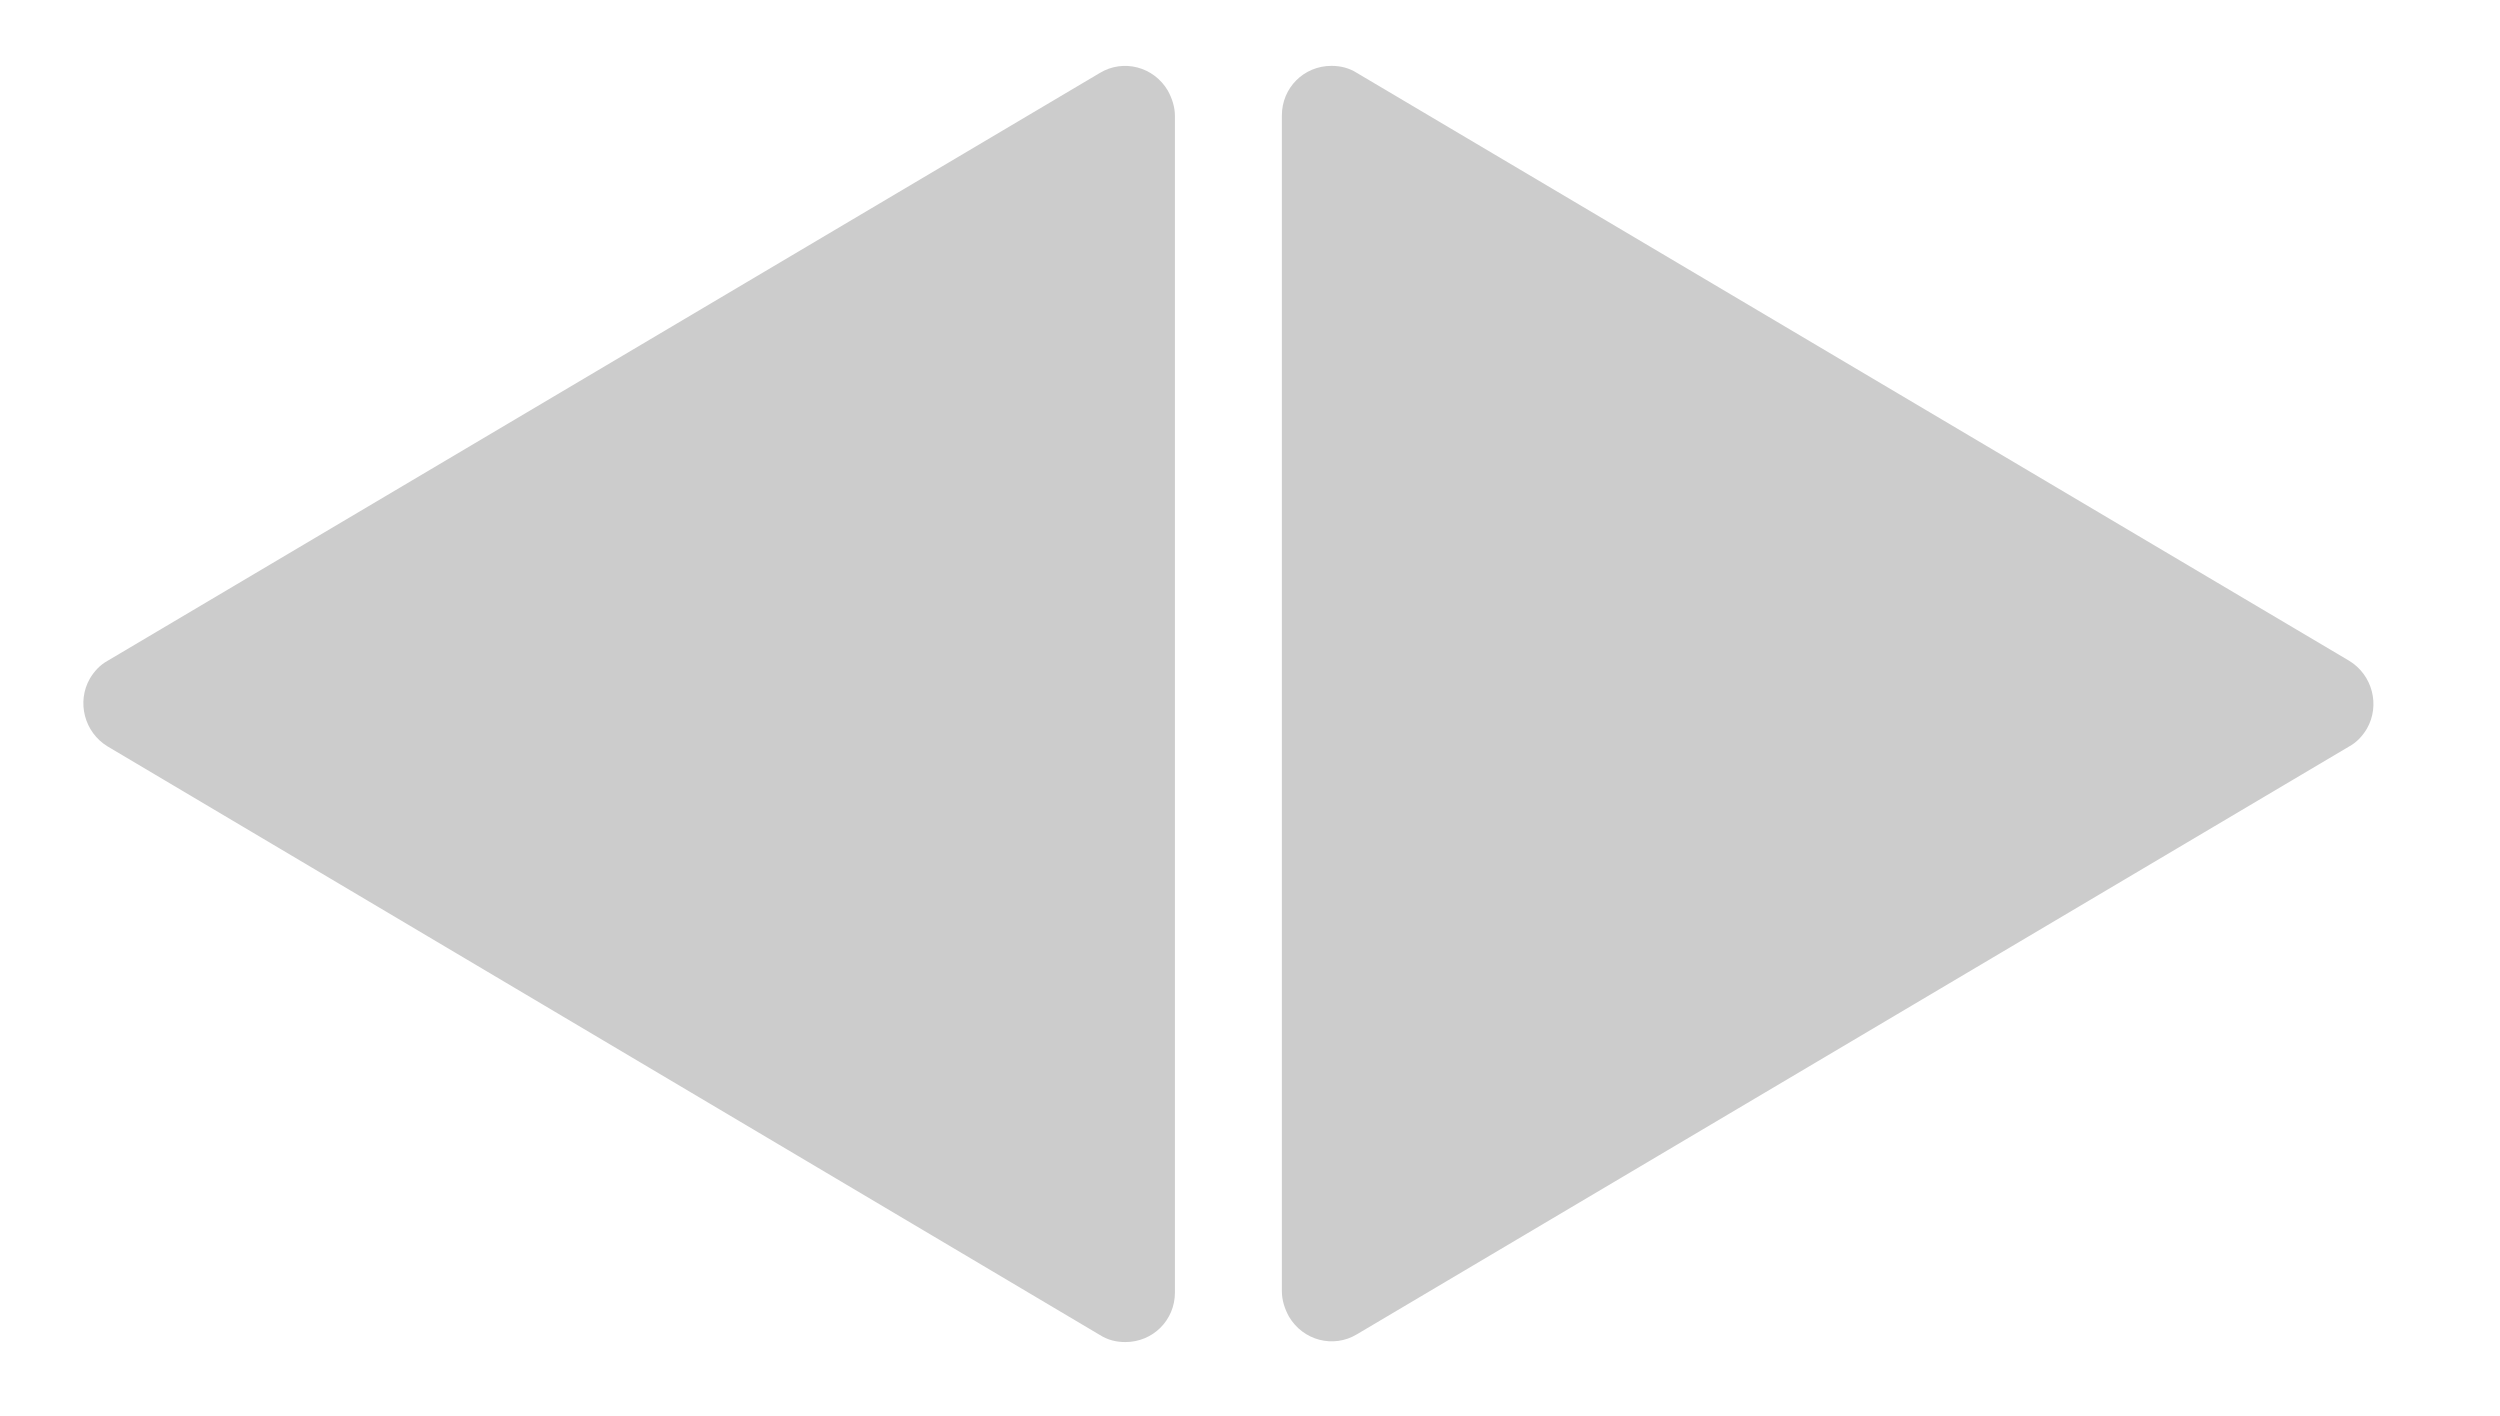
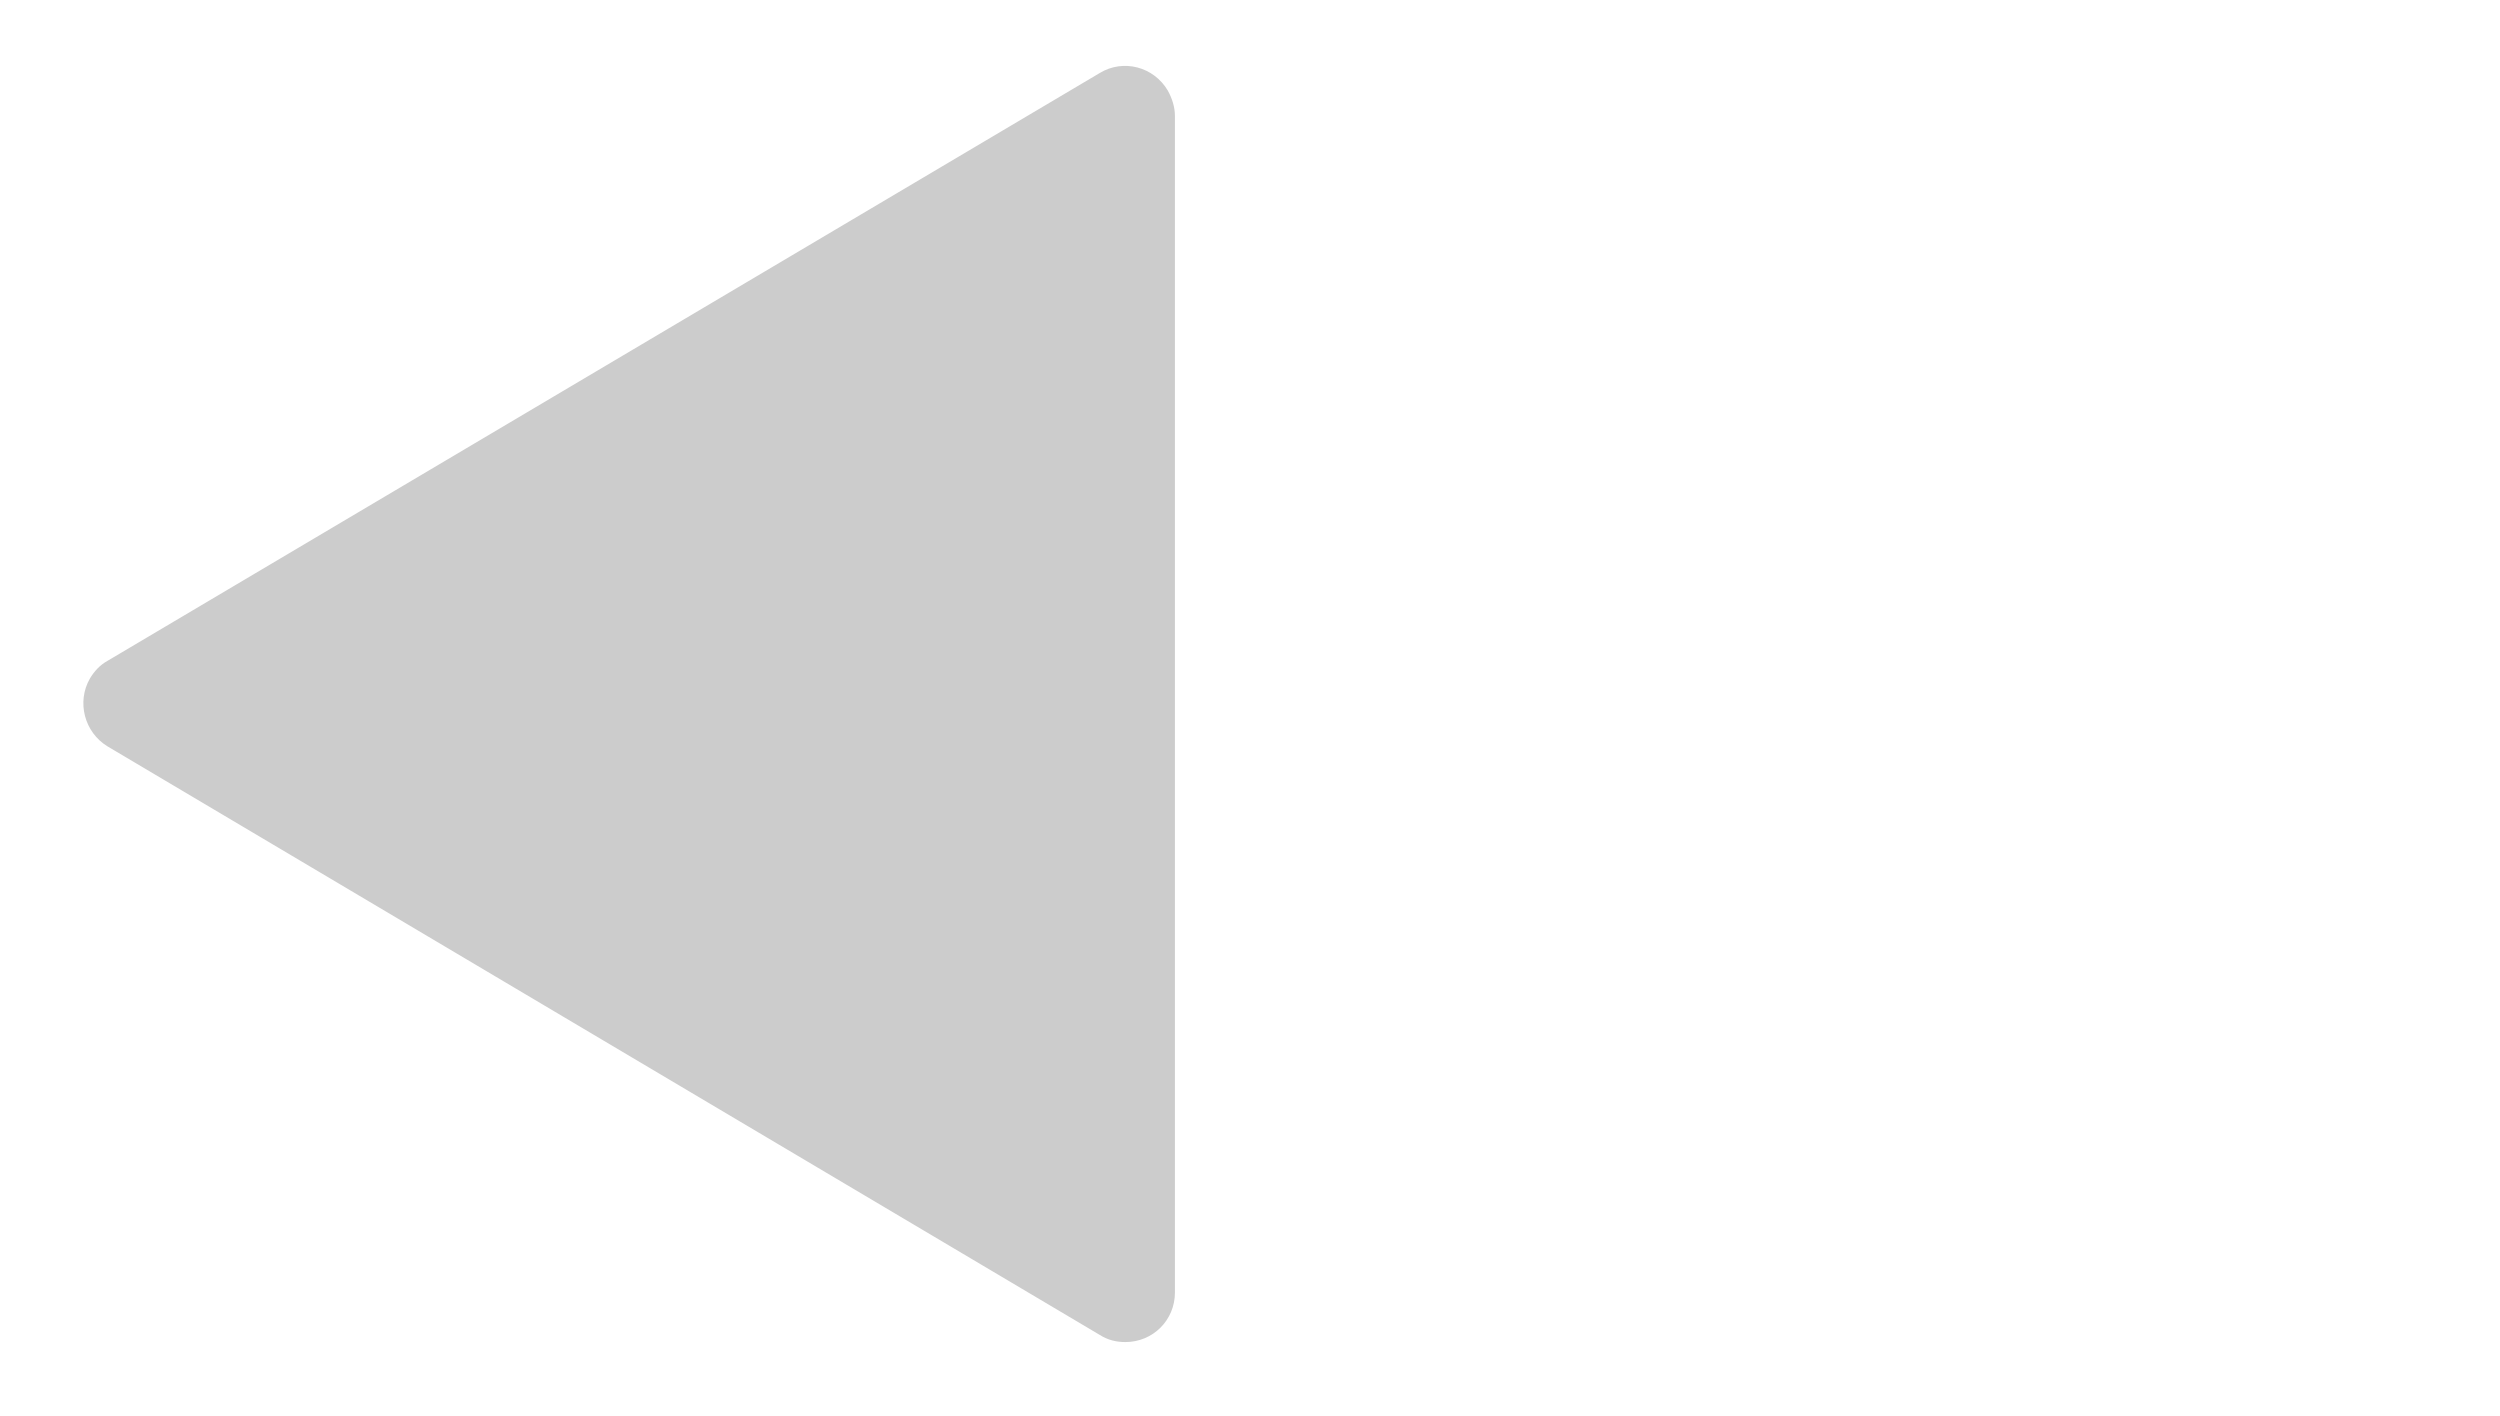
<svg xmlns="http://www.w3.org/2000/svg" id="Layer_1" version="1.1" viewBox="0 0 353 200">
  <defs>
    <style>
      .st0 {
        fill: #ccc;
      }
    </style>
  </defs>
  <g id="mouse_icon_3">
    <path id="Polygon_2" class="st0" d="M15.2,105.4c-3.3-2-4.4-6.3-2.5-9.6.6-1,1.4-1.9,2.5-2.5L155.3,10.3c3.3-2,7.6-.9,9.6,2.5.6,1.1,1,2.3,1,3.6v166.1c0,3.9-3.1,7-7,7-1.3,0-2.5-.3-3.6-1L15.2,105.4Z" />
-     <path id="Polygon_3" class="st0" d="M331.7,93.3c3.3,2,4.4,6.3,2.5,9.6-.6,1-1.4,1.9-2.5,2.5l-140.1,83c-3.3,2-7.6.9-9.6-2.5-.6-1.1-1-2.3-1-3.6V16.3c0-3.9,3.1-7,7-7,1.3,0,2.5.3,3.6,1l140.1,83Z" />
  </g>
</svg>